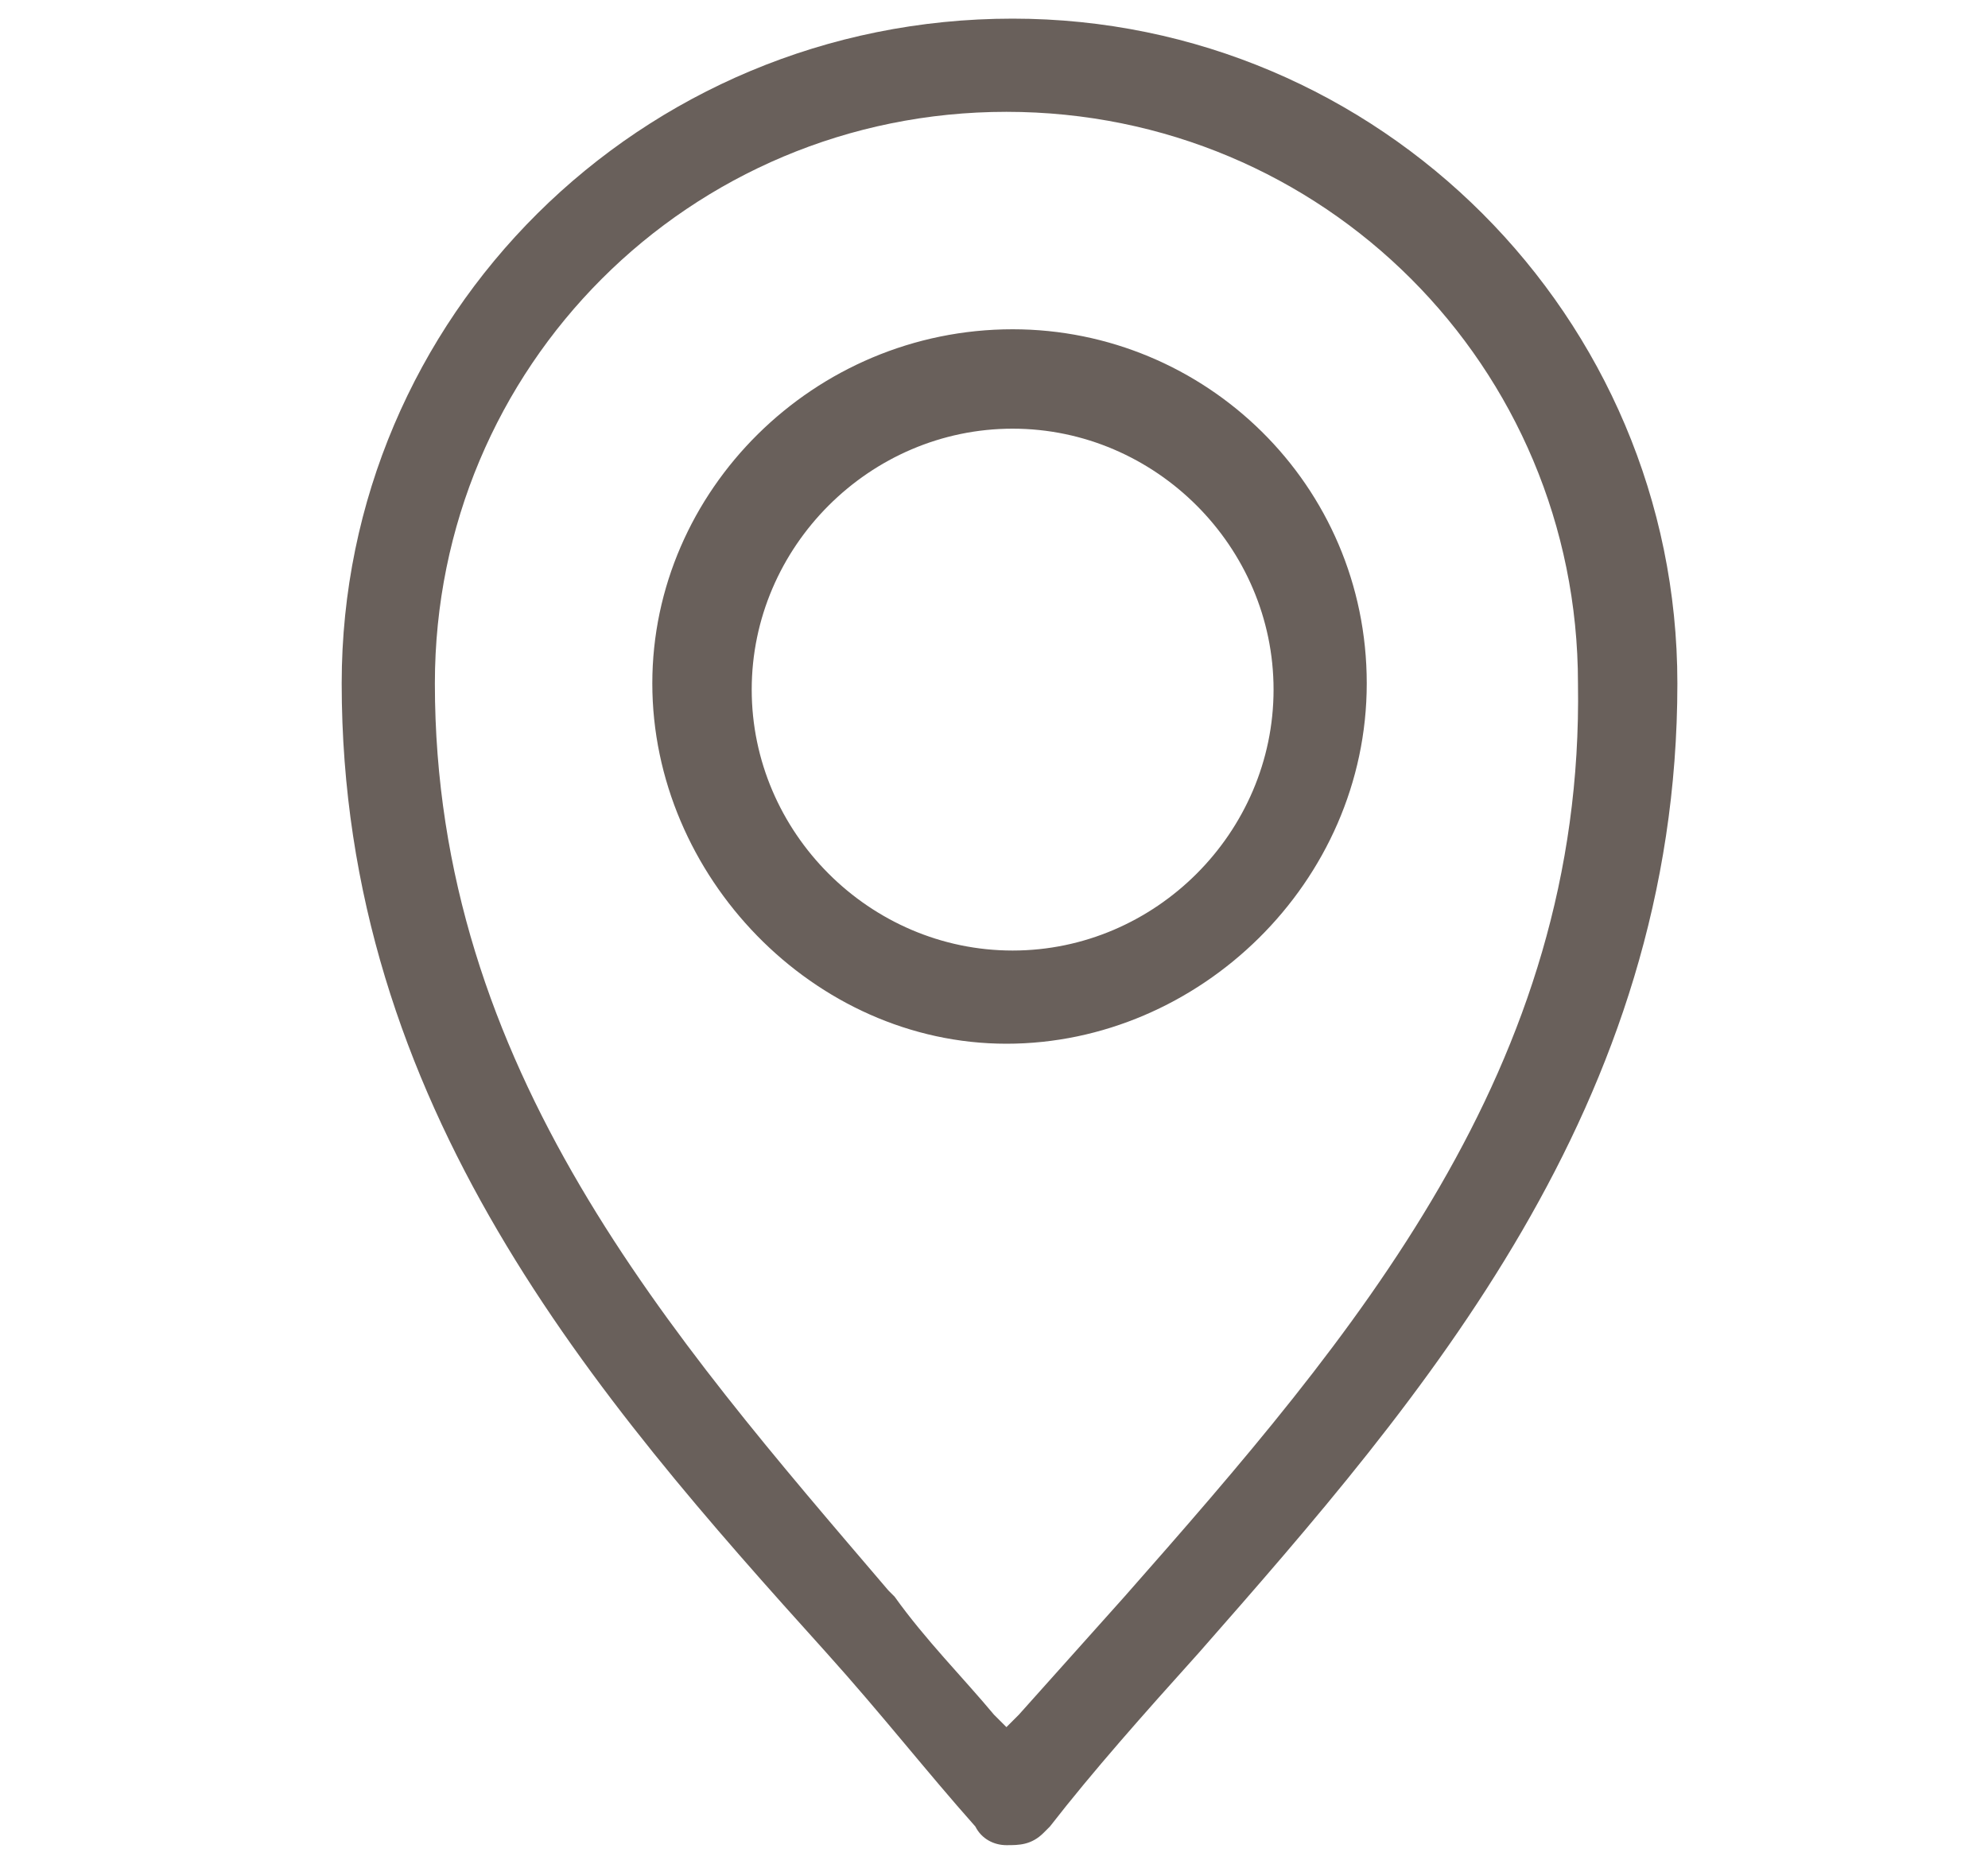
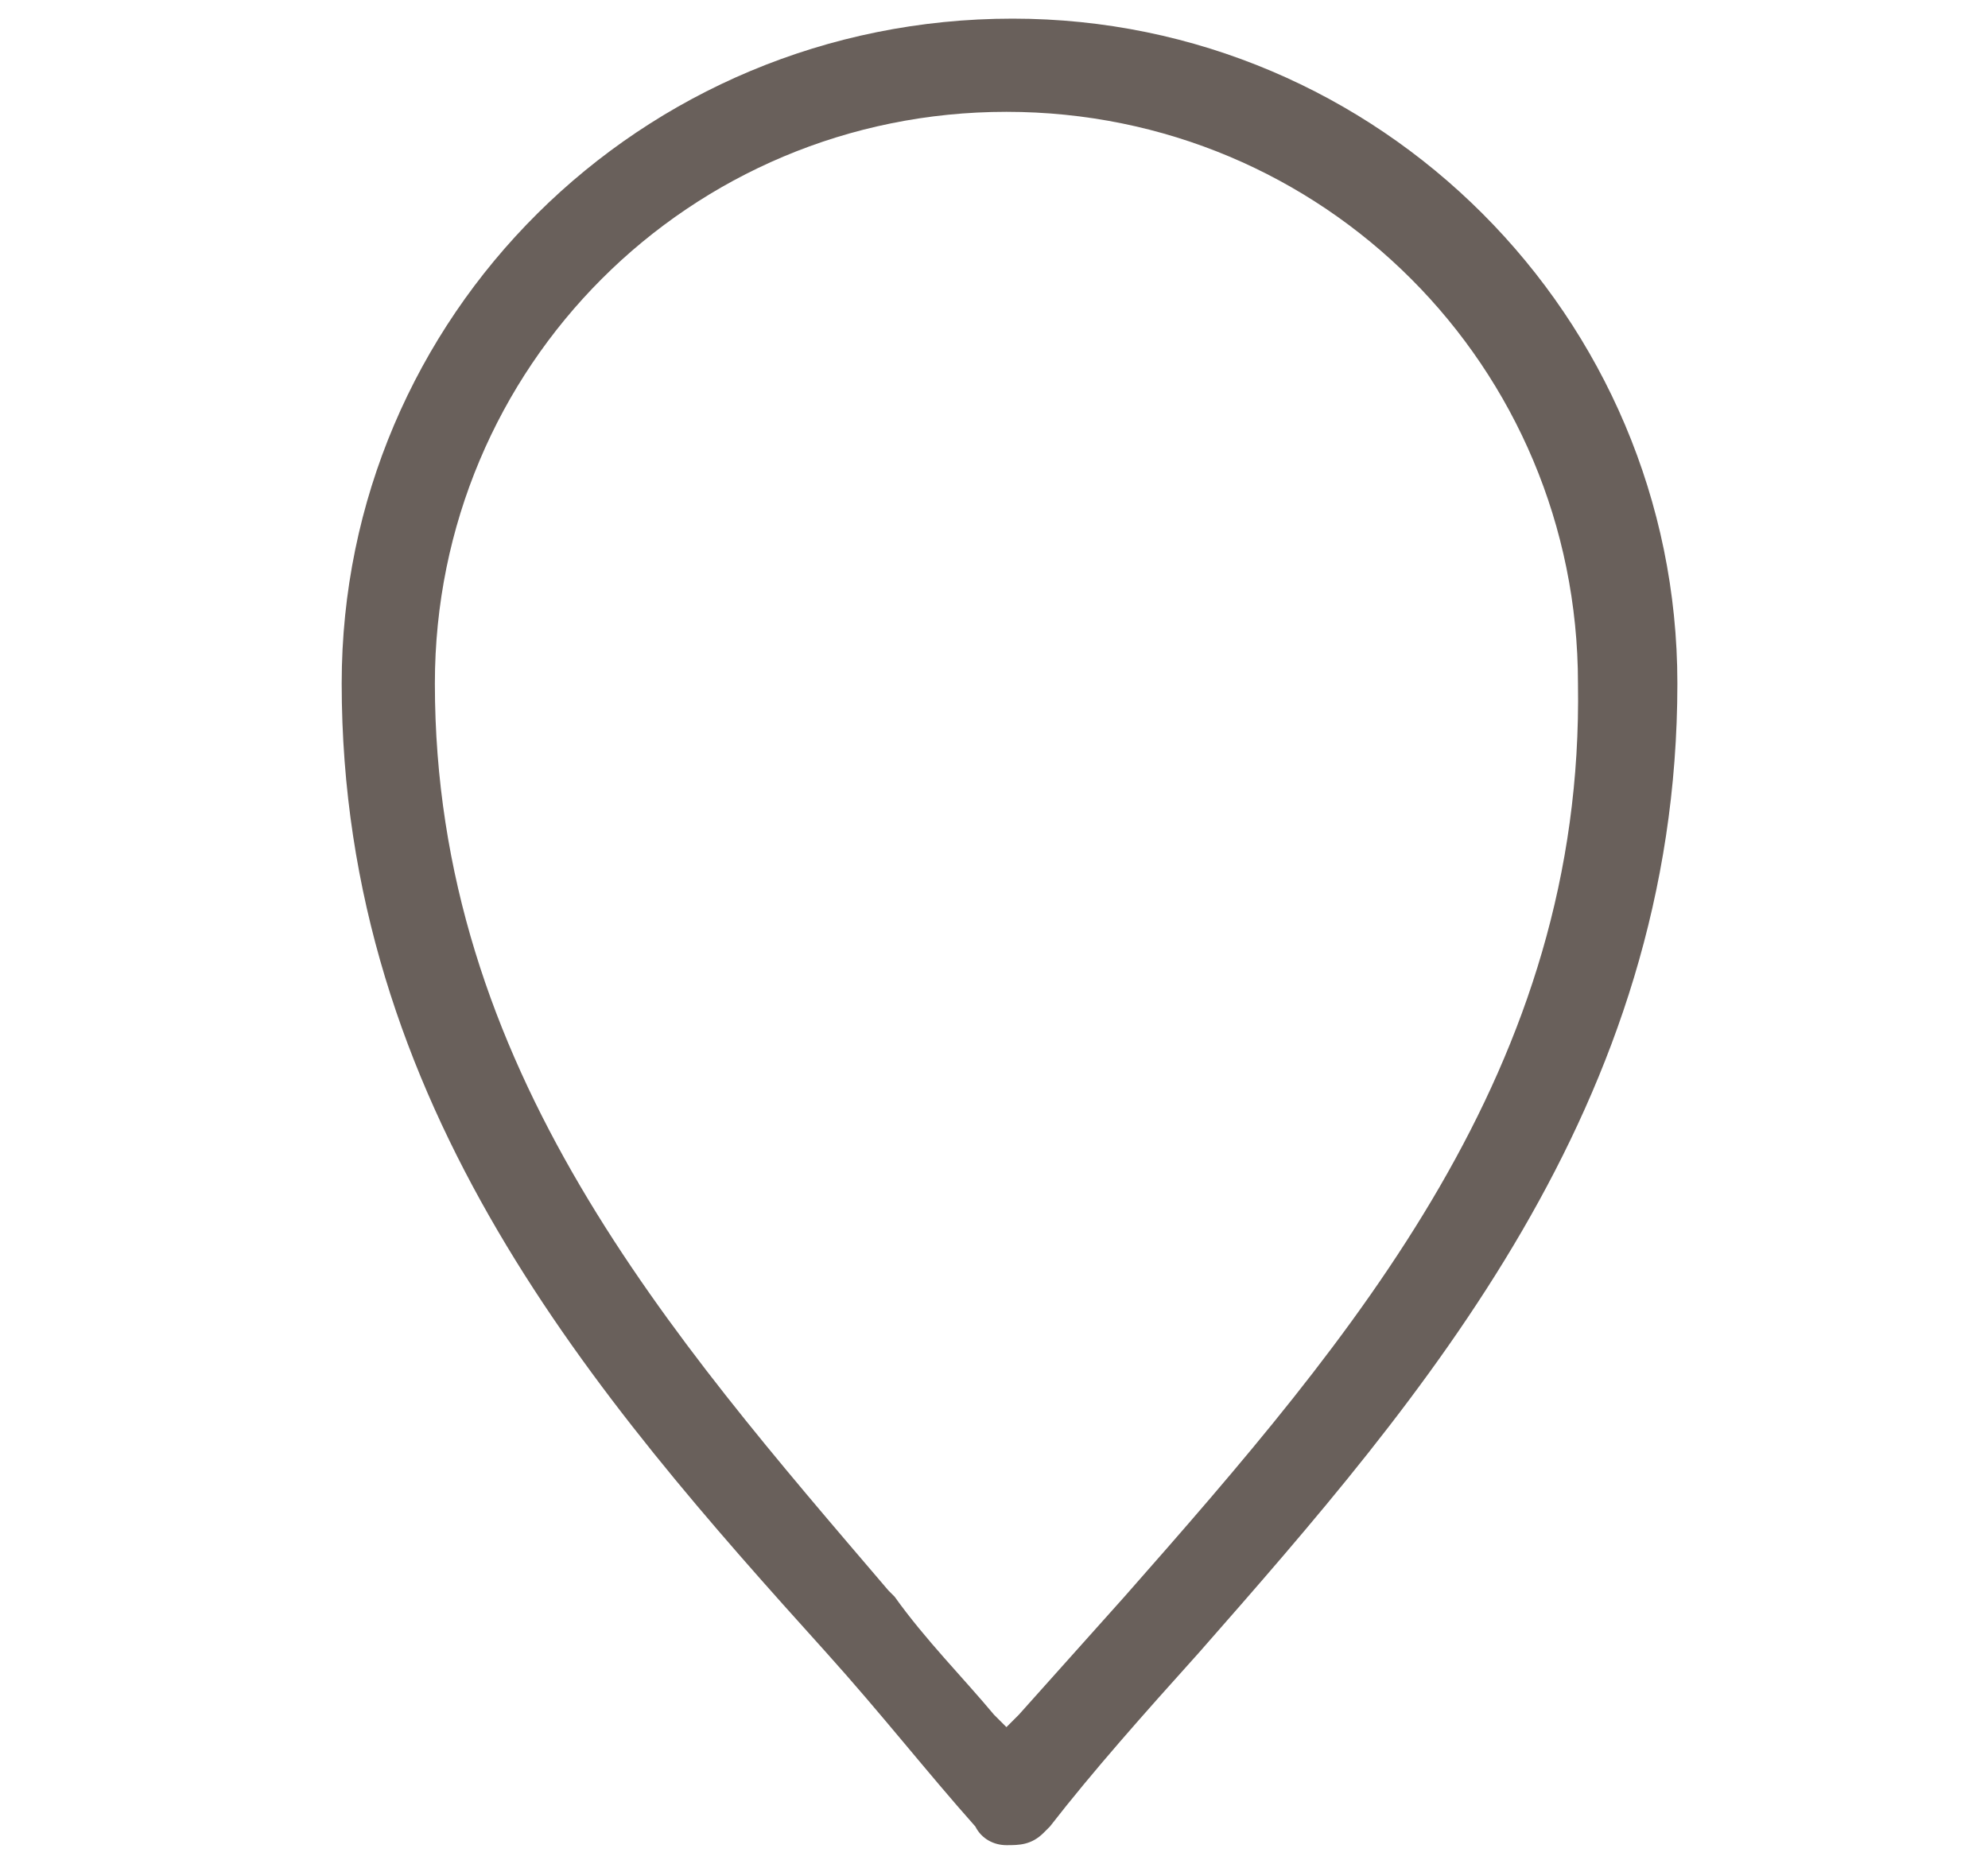
<svg xmlns="http://www.w3.org/2000/svg" version="1.1" id="Ebene_1" x="0px" y="0px" viewBox="0 0 32 30" style="enable-background:new 0 0 32 30;" xml:space="preserve">
  <style type="text/css">
	.st0{fill:none;}
	.st1{fill:#69605B;}
</style>
  <g id="Ebene_2_1_">
    <g id="Layer_1">
      <g>
        <rect y="0" class="st0" width="32" height="30" />
-         <path class="st1" d="M16.3,5.3c-3.2,0-5.8,2.6-5.8,5.7s2.6,5.8,5.7,5.8S22,14.2,22,11l0,0C22,7.8,19.4,5.3,16.3,5.3z M16.3,15.3     L16.3,15.3c-2.3,0-4.2-1.9-4.2-4.2s1.9-4.2,4.2-4.2s4.2,1.9,4.2,4.2S18.6,15.3,16.3,15.3L16.3,15.3z" />
        <path class="st1" d="M16.3,0.3c-6,0-10.8,4.8-10.8,10.7c0,6.8,4.1,11.5,7.8,15.6c0.9,1,1.6,1.9,2.4,2.8c0.1,0.2,0.3,0.3,0.5,0.3     s0.4,0,0.6-0.2l0.1-0.1c0.7-0.9,1.5-1.8,2.4-2.8C22.9,22.5,27,17.8,27,11C27,5.1,22.2,0.3,16.3,0.3z M18.1,25.7l-0.2-0.2     L18.1,25.7L18.1,25.7l-1.7,1.9l-0.2,0.2L16,27.6c-0.5-0.6-1.1-1.2-1.6-1.9l-0.1-0.1C10.8,21.5,7,17.2,7,11c0-5.1,4.1-9.2,9.2-9.2     s9.2,4.1,9.2,9.2C25.5,17.2,21.8,21.5,18.1,25.7z" />
      </g>
    </g>
  </g>
</svg>